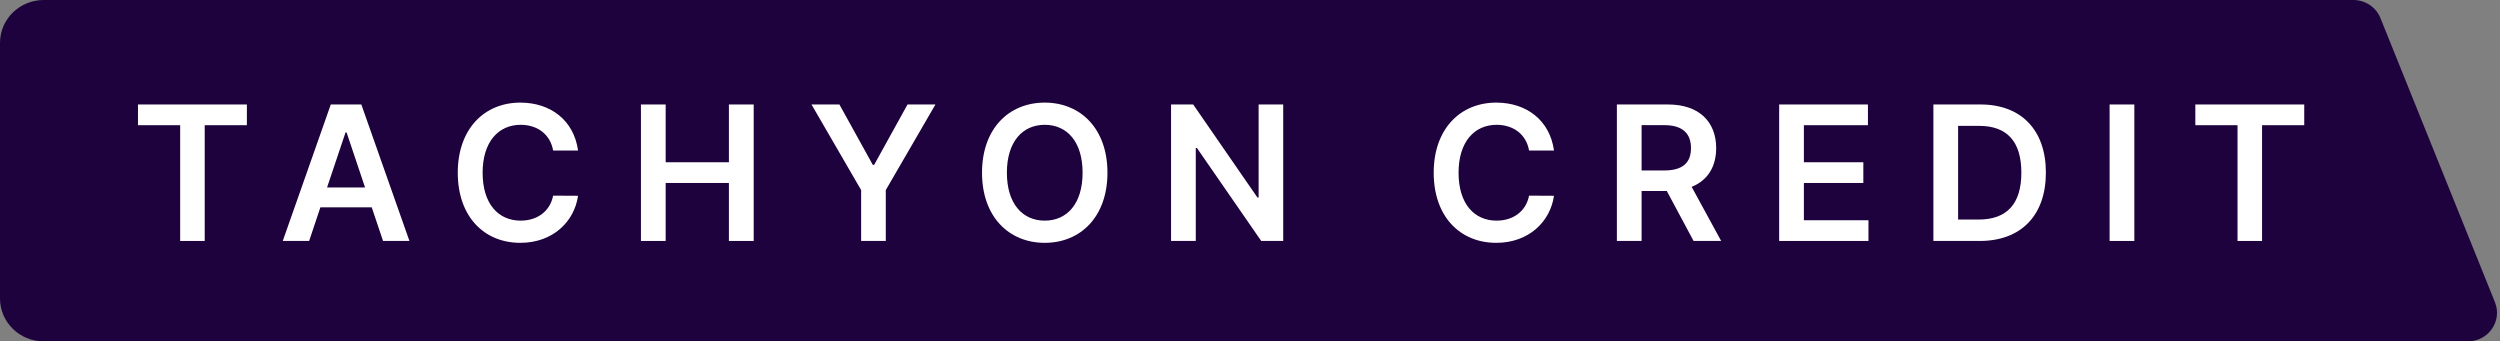
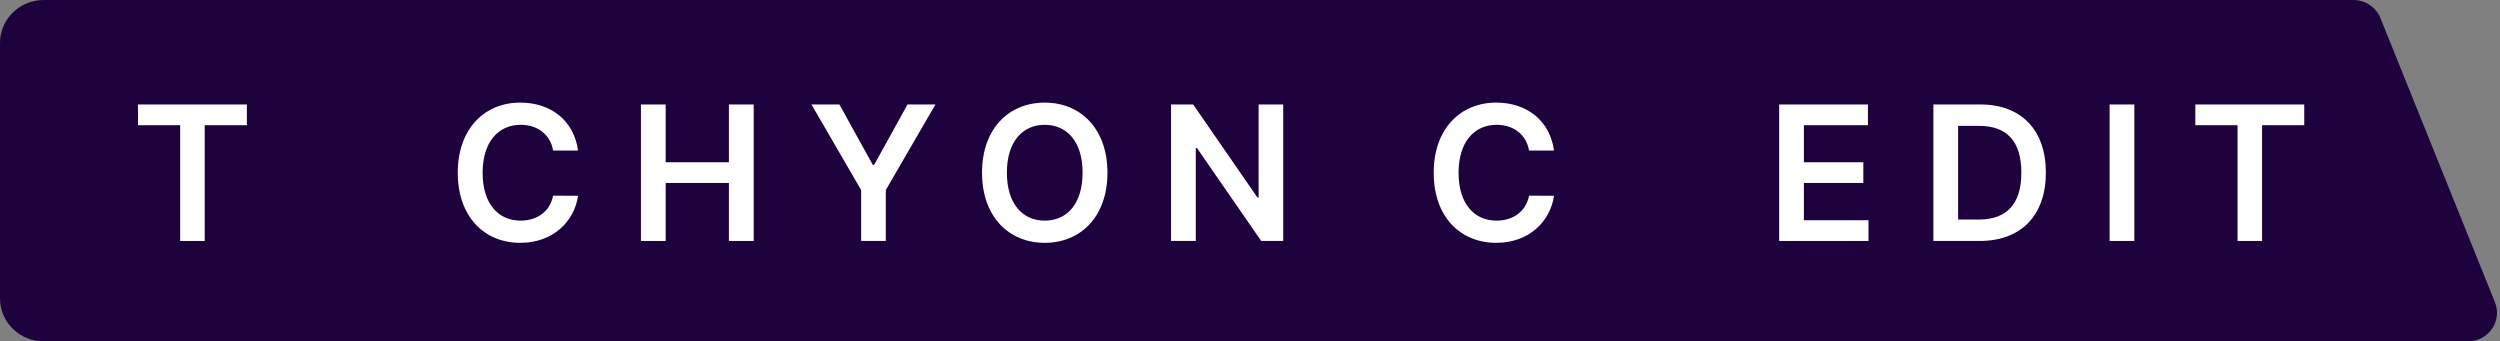
<svg xmlns="http://www.w3.org/2000/svg" width="249" height="34" viewBox="0 0 249 34" fill="none">
  <rect x="0" y="0" width="249" height="34" fill="#808080" stroke="none" />
  <path d="M0 4.272C0 1.913 1.95 6.09872e-05 4.356 6.09872e-05L234.391 0C235.583 0 236.654 0.714 237.092 1.801L248.498 30.105C249.251 31.974 247.847 34 245.797 34L4.356 34C1.95 34 0 32.087 0 29.728V4.272Z" fill="#1E023D" />
  <path d="M13.743 12.47H17.945V24H20.388V12.47H24.589V10.406H13.743V12.47Z" fill="white" />
-   <path d="M30.79 24L31.912 20.648H37.023L38.151 24H40.78L35.988 10.406H32.947L28.162 24H30.79ZM32.576 18.67L34.414 13.194H34.521L36.359 18.67H32.576Z" fill="white" />
  <path d="M57.575 14.993C57.157 11.973 54.833 10.22 51.82 10.22C48.269 10.22 45.594 12.809 45.594 17.203C45.594 21.59 48.236 24.186 51.82 24.186C55.052 24.186 57.196 22.095 57.575 19.5L55.092 19.486C54.78 21.079 53.479 21.975 51.853 21.975C49.649 21.975 48.069 20.323 48.069 17.203C48.069 14.136 49.636 12.431 51.86 12.431C53.512 12.431 54.807 13.366 55.092 14.993H57.575Z" fill="white" />
  <path d="M63.837 24H66.3V18.225H72.599V24H75.068V10.406H72.599V16.161H66.3V10.406H63.837V24Z" fill="white" />
  <path d="M80.824 10.406L85.769 18.929V24H88.225V18.929L93.17 10.406H90.389L87.064 16.42H86.931L83.605 10.406H80.824Z" fill="white" />
  <path d="M110.302 17.203C110.302 12.809 107.62 10.22 104.056 10.22C100.485 10.22 97.81 12.809 97.81 17.203C97.81 21.59 100.485 24.186 104.056 24.186C107.62 24.186 110.302 21.597 110.302 17.203ZM107.826 17.203C107.826 20.296 106.273 21.975 104.056 21.975C101.845 21.975 100.286 20.296 100.286 17.203C100.286 14.11 101.845 12.431 104.056 12.431C106.273 12.431 107.826 14.11 107.826 17.203Z" fill="white" />
  <path d="M127.808 10.406H125.359V19.672H125.24L118.841 10.406H116.637V24H119.1V14.74H119.213L125.618 24H127.808V10.406Z" fill="white" />
  <path d="M154.778 14.993C154.36 11.973 152.037 10.22 149.024 10.22C145.472 10.22 142.797 12.809 142.797 17.203C142.797 21.59 145.439 24.186 149.024 24.186C152.256 24.186 154.4 22.095 154.778 19.5L152.296 19.486C151.984 21.079 150.683 21.975 149.057 21.975C146.853 21.975 145.273 20.323 145.273 17.203C145.273 14.136 146.84 12.431 149.063 12.431C150.716 12.431 152.01 13.366 152.296 14.993H154.778Z" fill="white" />
-   <path d="M161.041 24H163.503V19.022H166.012L168.681 24H171.429L168.488 18.61C170.088 17.966 170.931 16.599 170.931 14.754C170.931 12.158 169.258 10.406 166.138 10.406H161.041V24ZM163.503 16.977V12.464H165.76C167.599 12.464 168.422 13.307 168.422 14.754C168.422 16.201 167.599 16.977 165.773 16.977H163.503Z" fill="white" />
  <path d="M177.205 24H186.099V21.936H179.667V18.225H185.588V16.161H179.667V12.47H186.046V10.406H177.205V24Z" fill="white" />
  <path d="M197.172 24C201.314 24 203.77 21.438 203.77 17.19C203.77 12.955 201.314 10.406 197.265 10.406H192.566V24H197.172ZM195.028 21.869V12.537H197.126C199.887 12.537 201.327 14.077 201.327 17.19C201.327 20.316 199.887 21.869 197.053 21.869H195.028Z" fill="white" />
  <path d="M212.58 10.406H210.117V24H212.58V10.406Z" fill="white" />
  <path d="M218.656 12.47H222.858V24H225.301V12.47H229.502V10.406H218.656V12.47Z" fill="white" />
</svg>